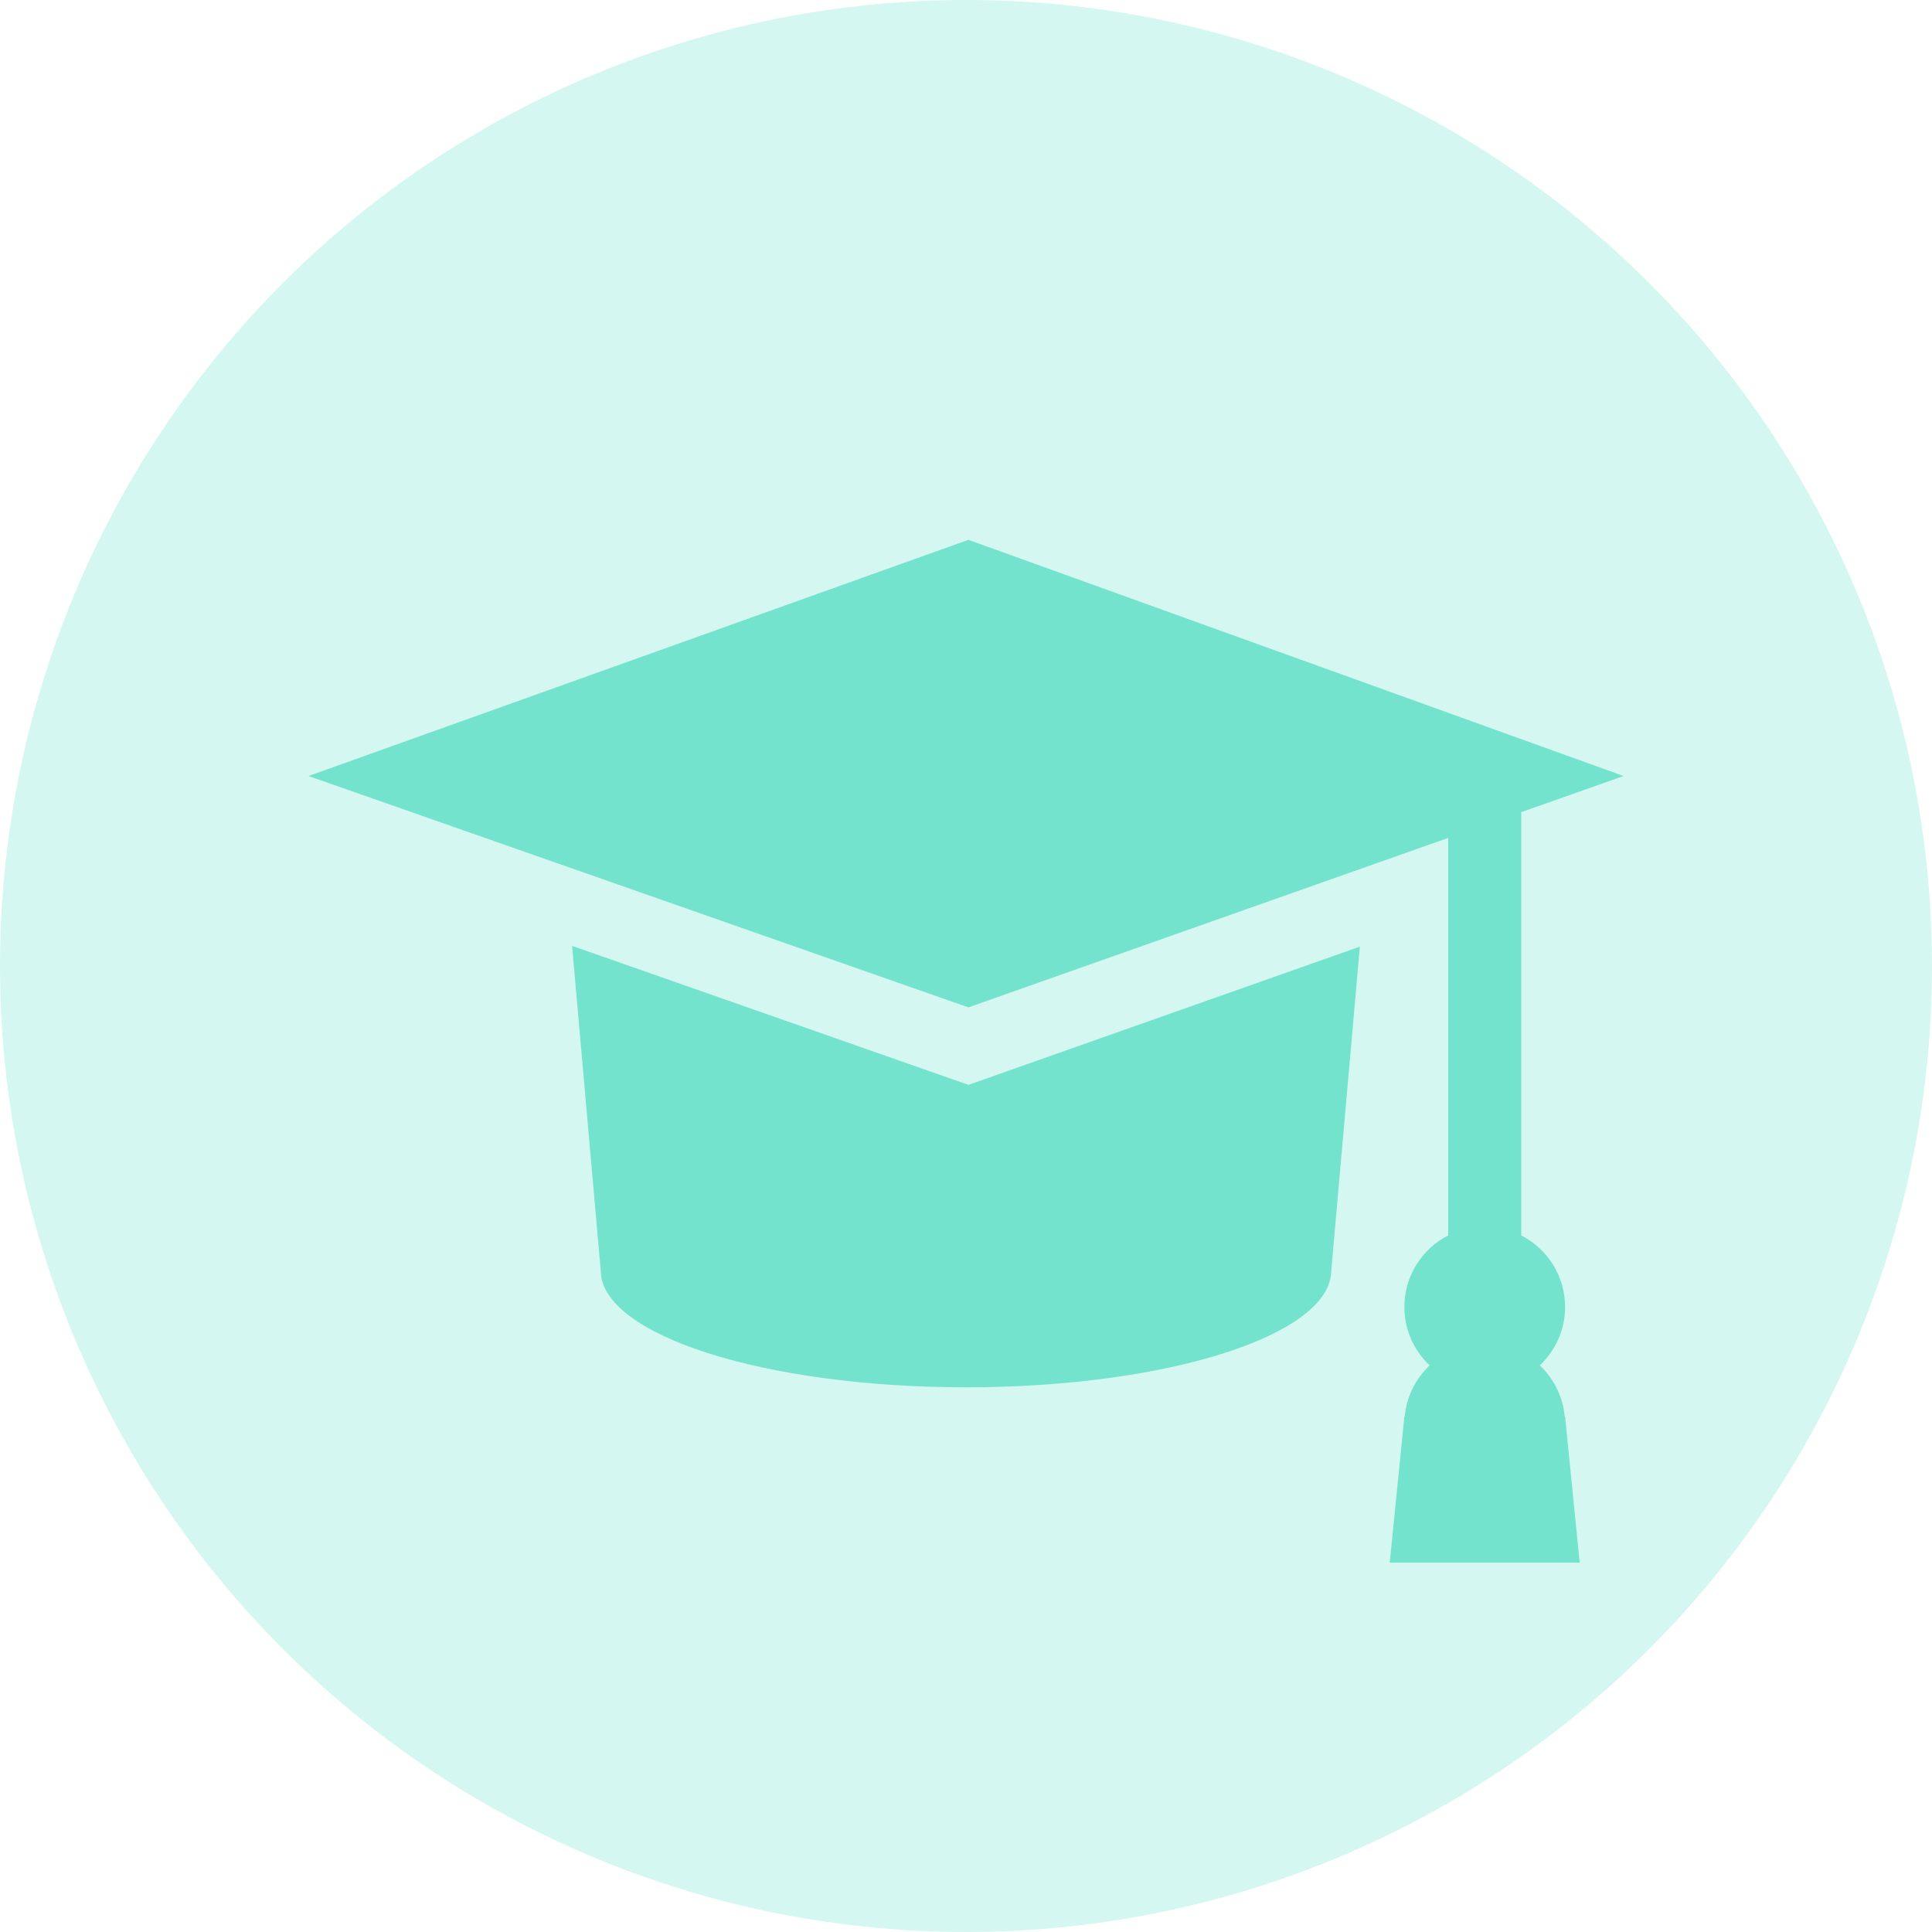
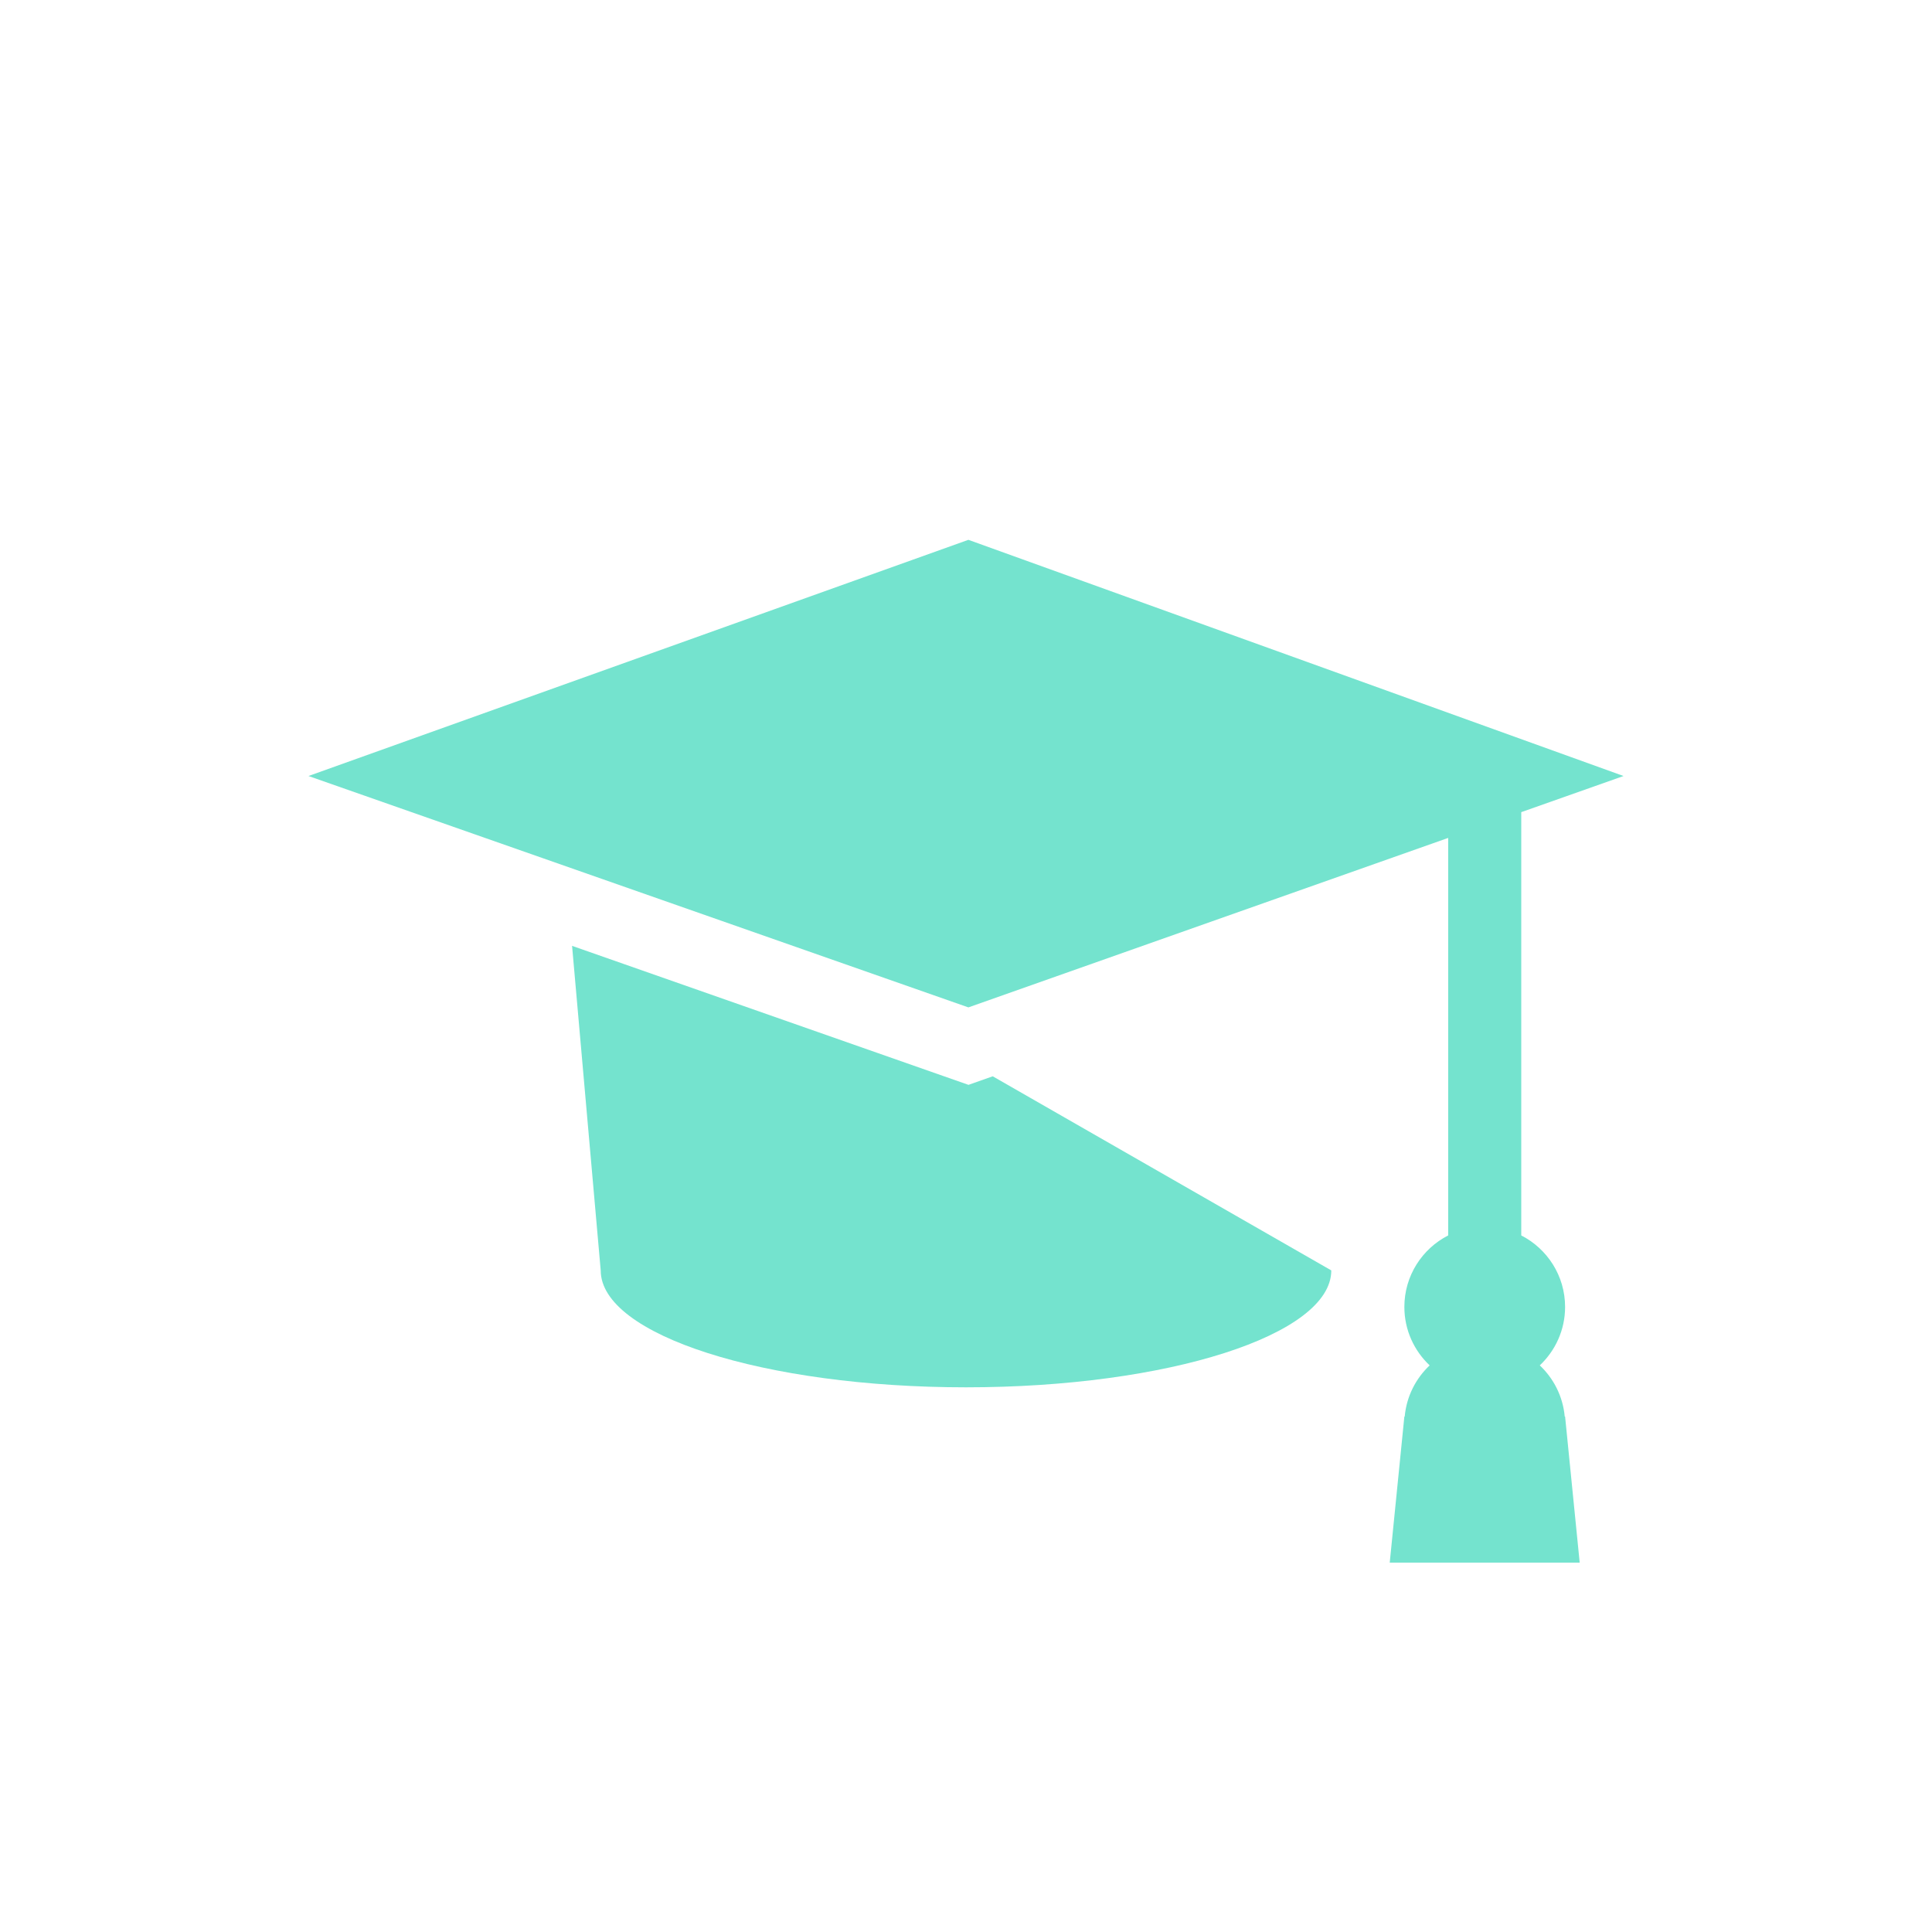
<svg xmlns="http://www.w3.org/2000/svg" width="68" height="68" viewBox="0 0 68 68" fill="none">
-   <circle cx="34" cy="34" r="34" fill="#74E3CE" fill-opacity="0.3" />
-   <path d="M34.088 38.183L33.234 37.884L20.135 33.291L21.143 44.714C21.143 46.987 26.899 48.829 34 48.829C41.101 48.829 46.857 46.987 46.857 44.714L47.863 33.318L34.941 37.882L34.088 38.183Z" fill="#74E3CE" />
+   <path d="M34.088 38.183L33.234 37.884L20.135 33.291L21.143 44.714C21.143 46.987 26.899 48.829 34 48.829C41.101 48.829 46.857 46.987 46.857 44.714L34.941 37.882L34.088 38.183Z" fill="#74E3CE" />
  <path d="M55.073 49.857C55.009 49.149 54.684 48.518 54.195 48.057C54.742 47.541 55.086 46.812 55.086 46C55.086 44.901 54.458 43.952 53.543 43.483V28.585L57.143 27.313L34.084 19L10.857 27.313L34.084 35.457L50.971 29.492V43.483C50.056 43.951 49.429 44.901 49.429 46C49.429 46.812 49.772 47.541 50.319 48.057C49.831 48.518 49.505 49.149 49.441 49.857H49.429L48.914 55H55.6L55.086 49.857H55.073Z" fill="#74E3CE" />
</svg>